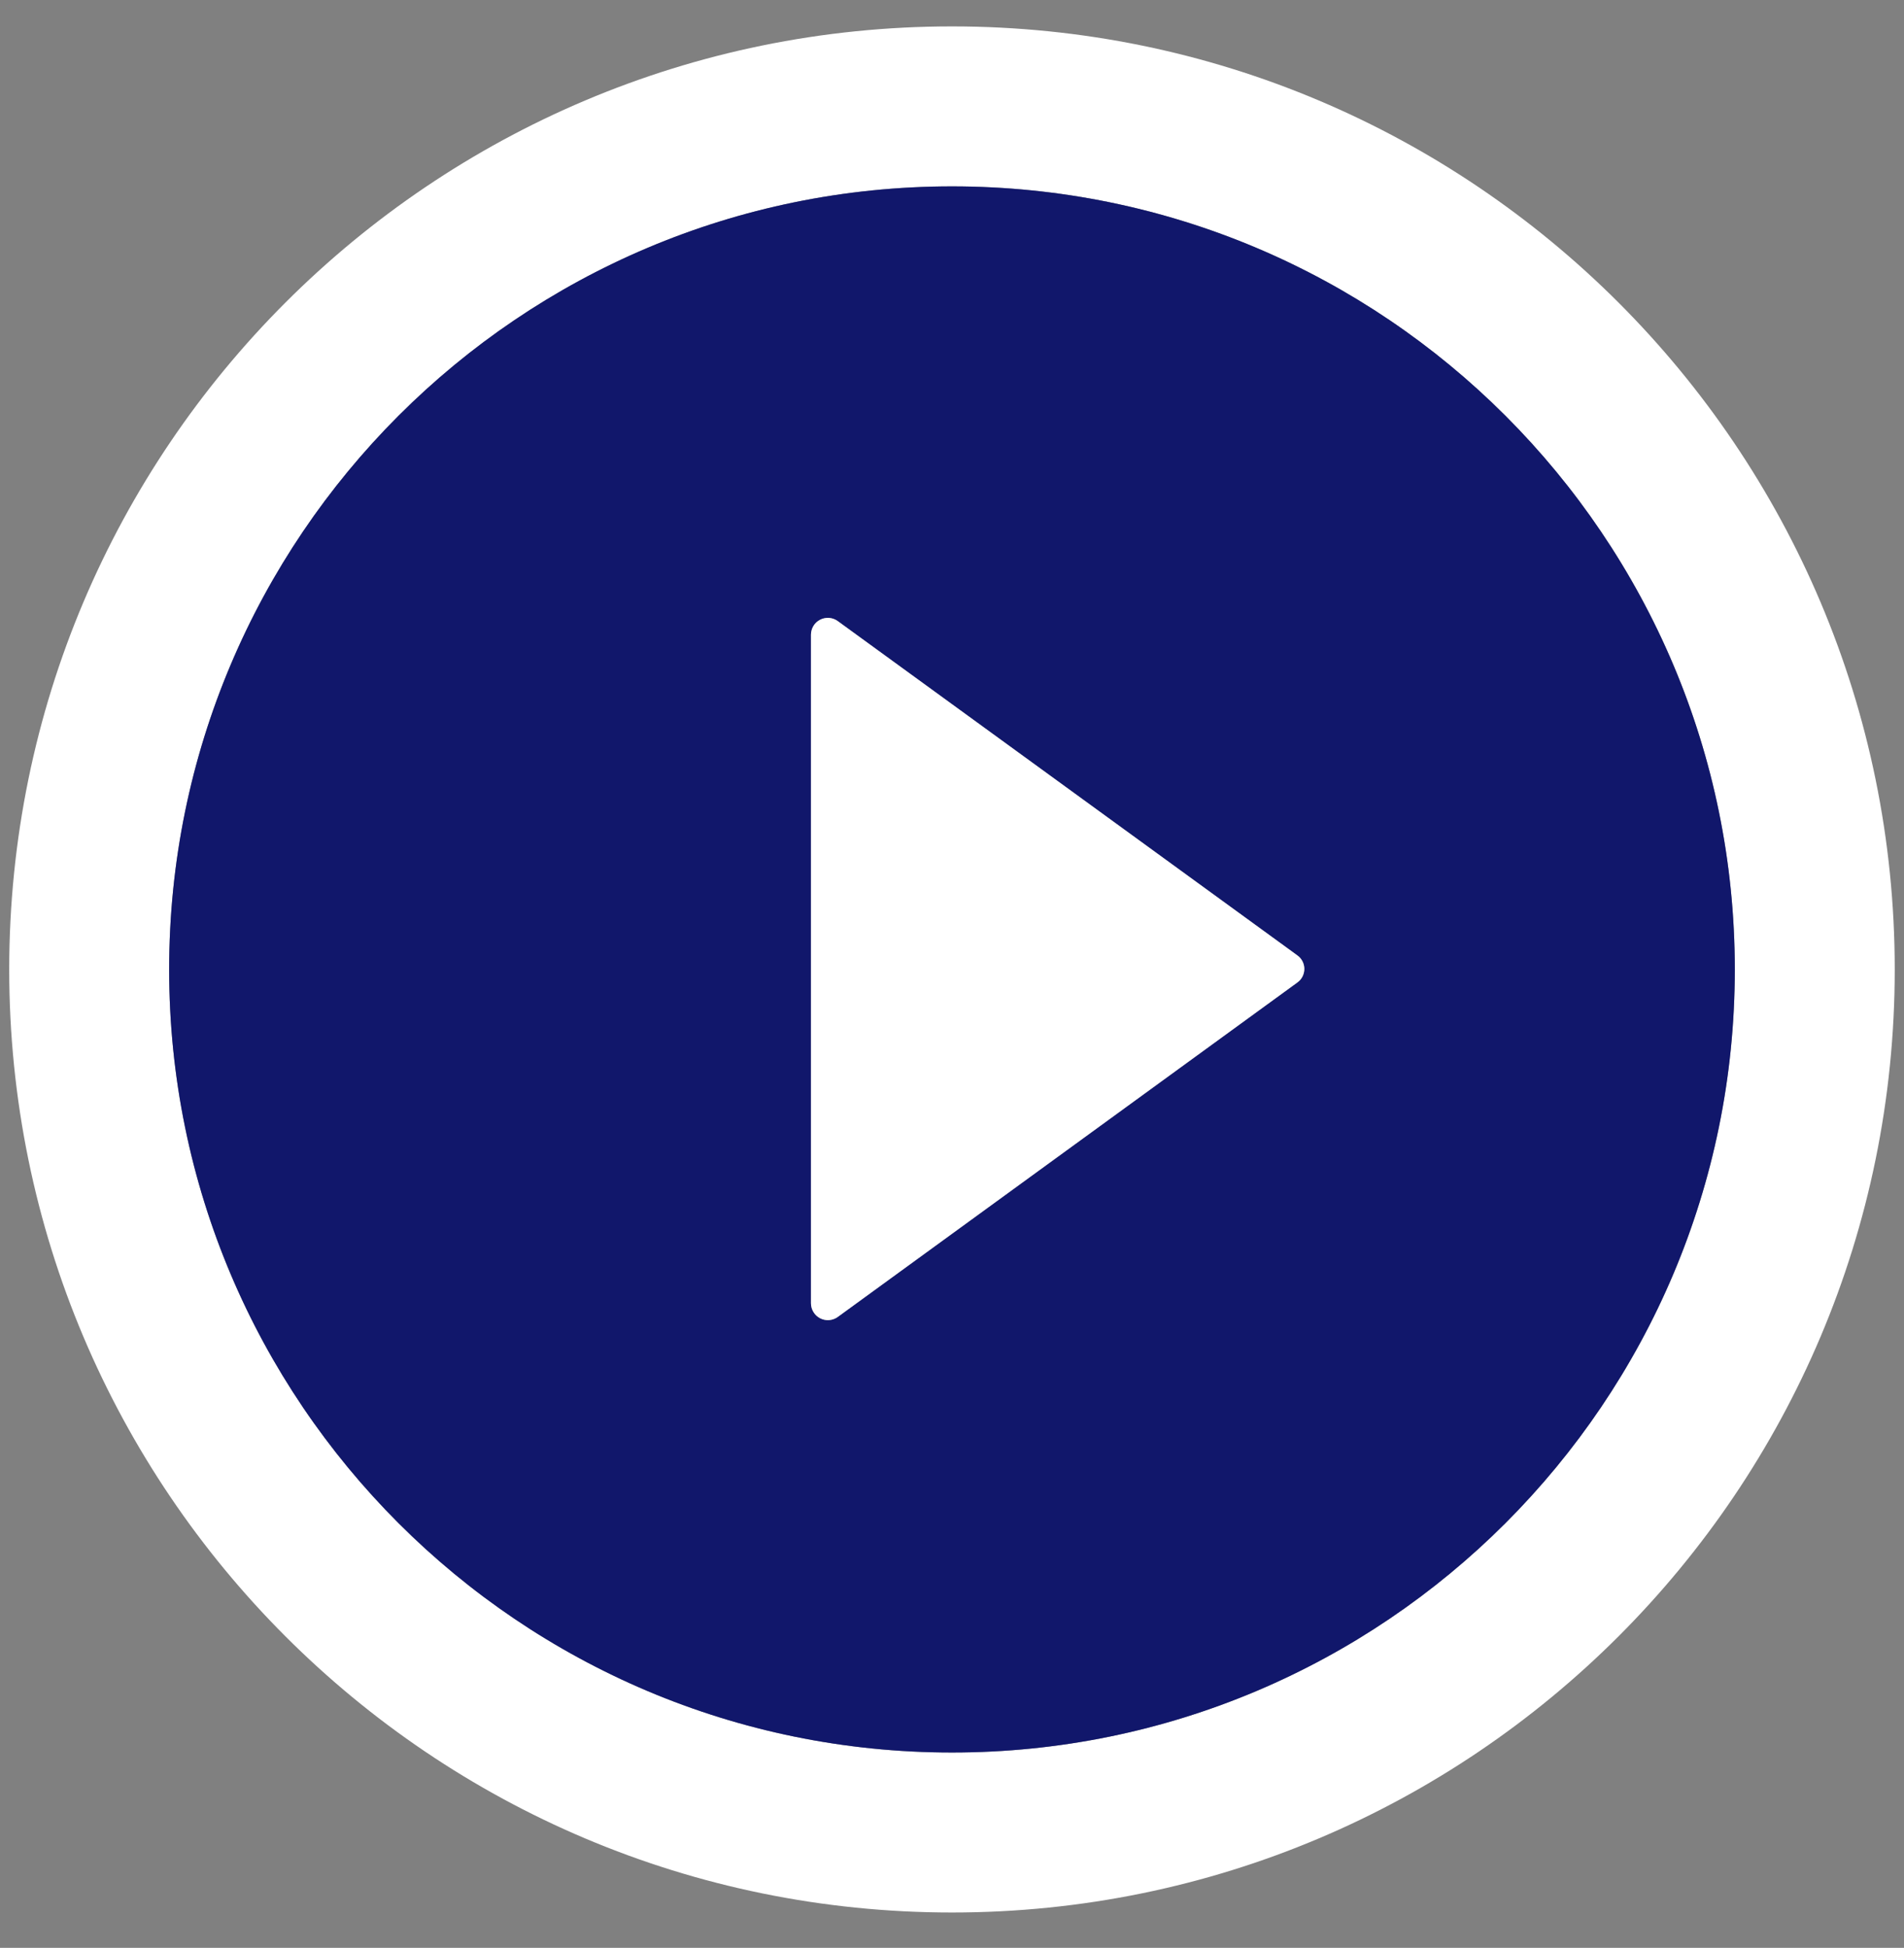
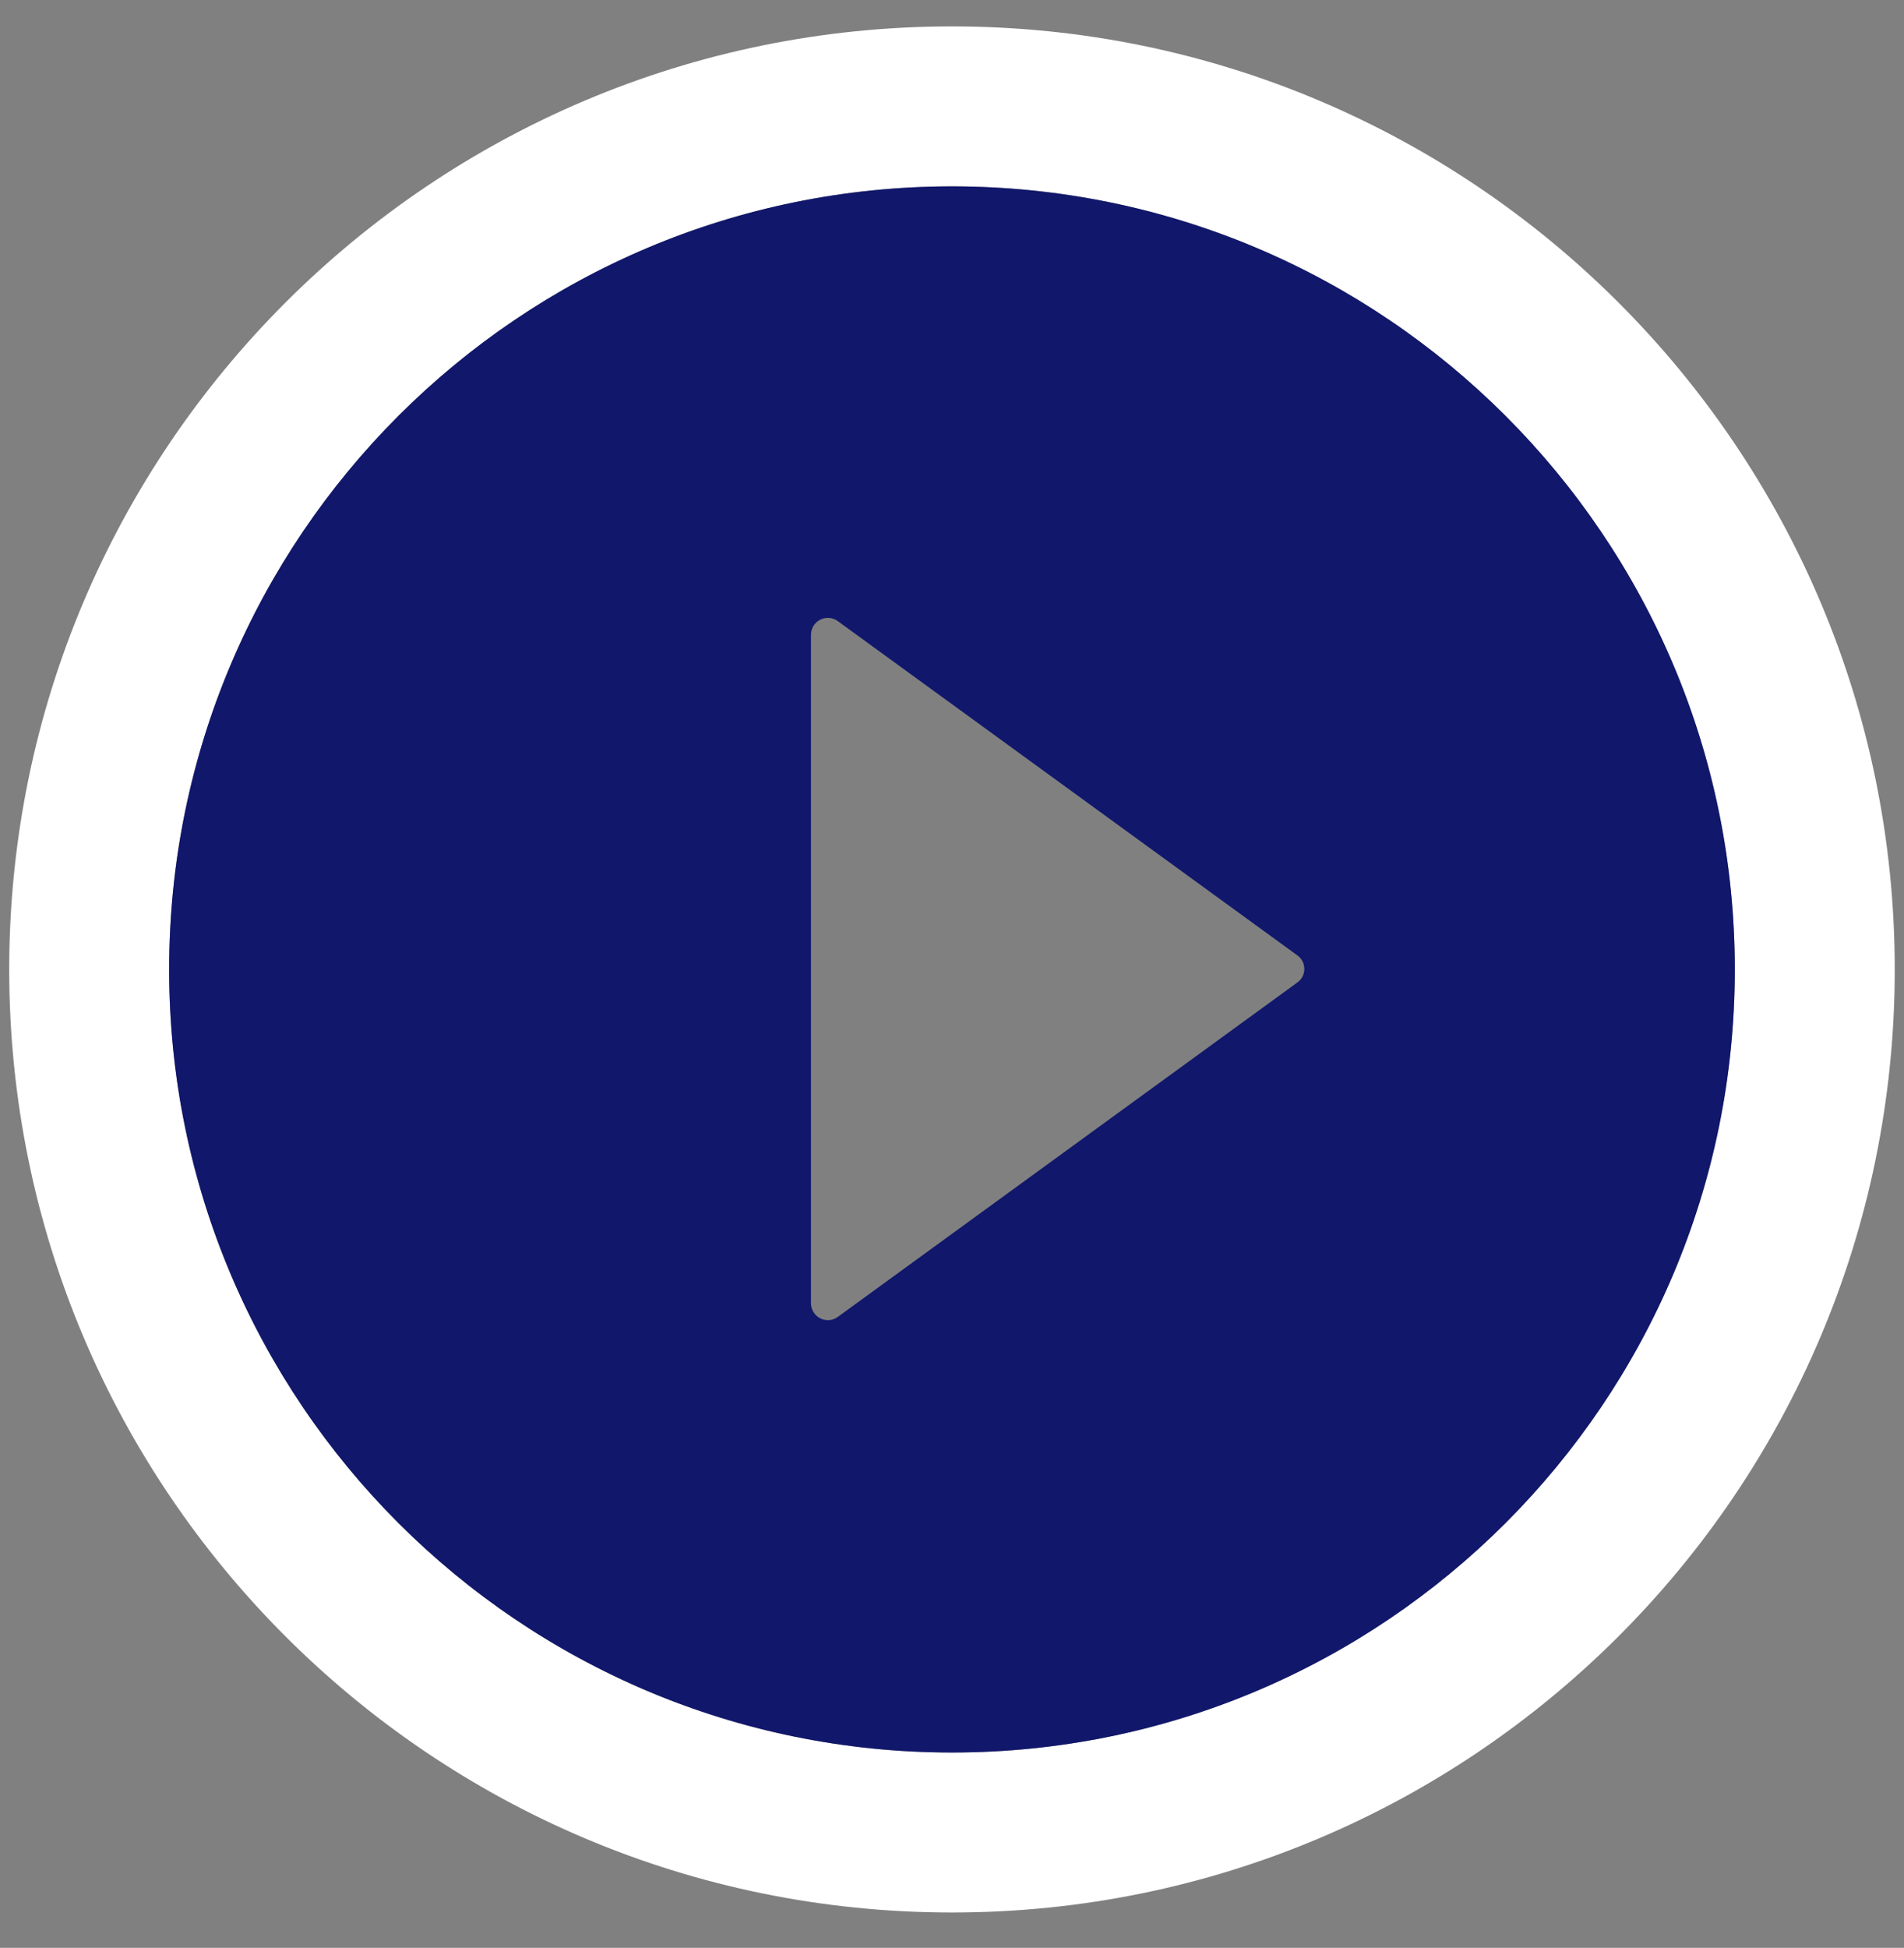
<svg xmlns="http://www.w3.org/2000/svg" width="44" height="45" viewBox="0 0 44 45" fill="none">
  <rect x="0" y="0" width="44" height="45" fill="#808080" stroke="none" />
  <path d="M22 0.61C9.968 0.61 0.213 10.366 0.213 22.397C0.213 34.428 9.968 44.183 22 44.183C34.031 44.183 43.786 34.428 43.786 22.397C43.786 10.366 34.031 0.61 22 0.61ZM22 40.487C12.011 40.487 3.909 32.385 3.909 22.397C3.909 12.408 12.011 4.306 22 4.306C31.988 4.306 40.09 12.408 40.09 22.397C40.09 32.385 31.988 40.487 22 40.487Z" fill="white" />
  <path d="M22 4.306C12.011 4.306 3.909 12.408 3.909 22.397C3.909 32.385 12.011 40.487 22 40.487C31.988 40.487 40.09 32.385 40.09 22.397C40.09 12.408 31.988 4.306 22 4.306ZM29.98 22.698L19.359 30.425C19.301 30.467 19.232 30.492 19.161 30.498C19.089 30.503 19.017 30.489 18.954 30.456C18.89 30.423 18.836 30.374 18.799 30.312C18.761 30.251 18.741 30.181 18.741 30.109V14.664C18.741 14.592 18.761 14.522 18.798 14.461C18.835 14.399 18.889 14.35 18.953 14.317C19.017 14.284 19.089 14.27 19.16 14.275C19.232 14.281 19.301 14.306 19.359 14.348L29.98 22.071C30.03 22.106 30.071 22.153 30.099 22.208C30.127 22.262 30.142 22.323 30.142 22.384C30.142 22.446 30.127 22.506 30.099 22.561C30.071 22.616 30.03 22.663 29.98 22.698Z" fill="#11176B" />
-   <path d="M29.98 22.071L19.359 14.348C19.301 14.306 19.232 14.281 19.16 14.275C19.089 14.27 19.017 14.284 18.953 14.317C18.889 14.349 18.835 14.399 18.798 14.46C18.761 14.522 18.741 14.592 18.741 14.664V30.109C18.741 30.181 18.761 30.251 18.799 30.312C18.836 30.373 18.89 30.423 18.954 30.456C19.017 30.488 19.089 30.503 19.161 30.497C19.232 30.492 19.301 30.467 19.359 30.425L29.98 22.698C30.03 22.663 30.071 22.616 30.099 22.561C30.127 22.506 30.142 22.446 30.142 22.384C30.142 22.323 30.127 22.262 30.099 22.208C30.071 22.153 30.03 22.106 29.98 22.071Z" fill="white" />
</svg>